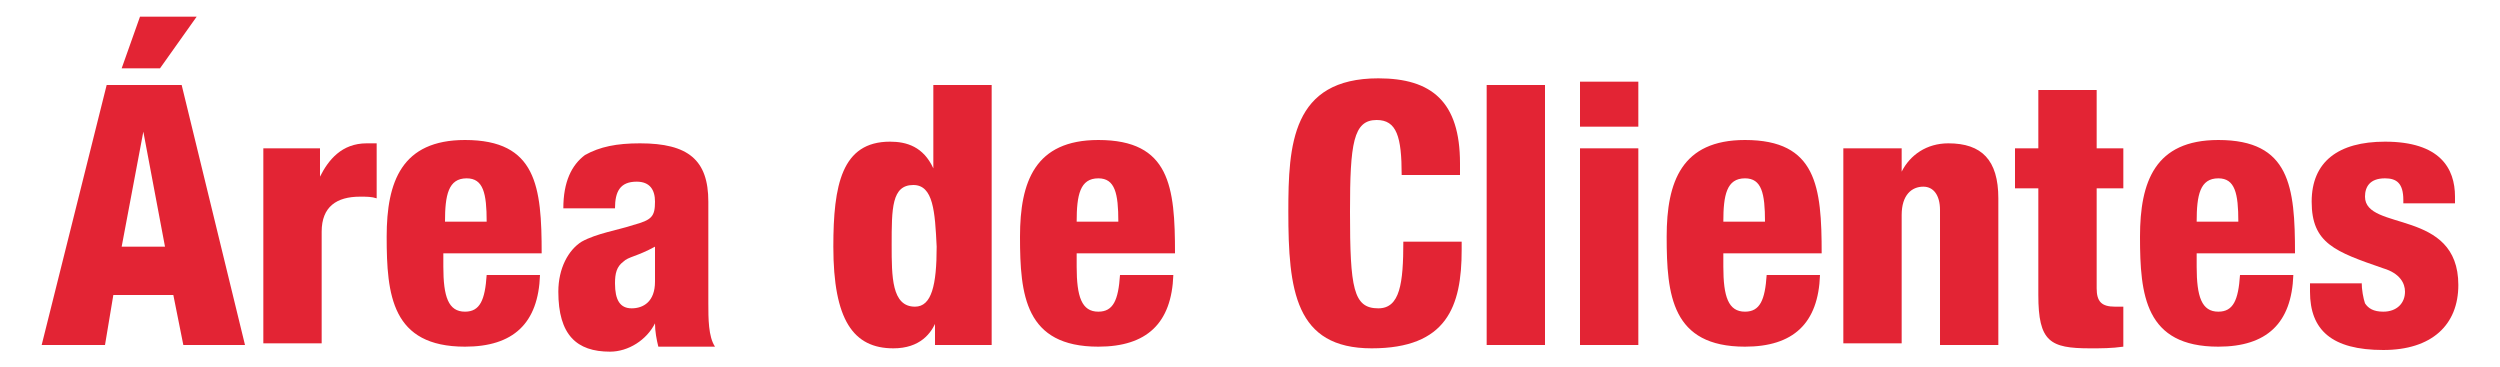
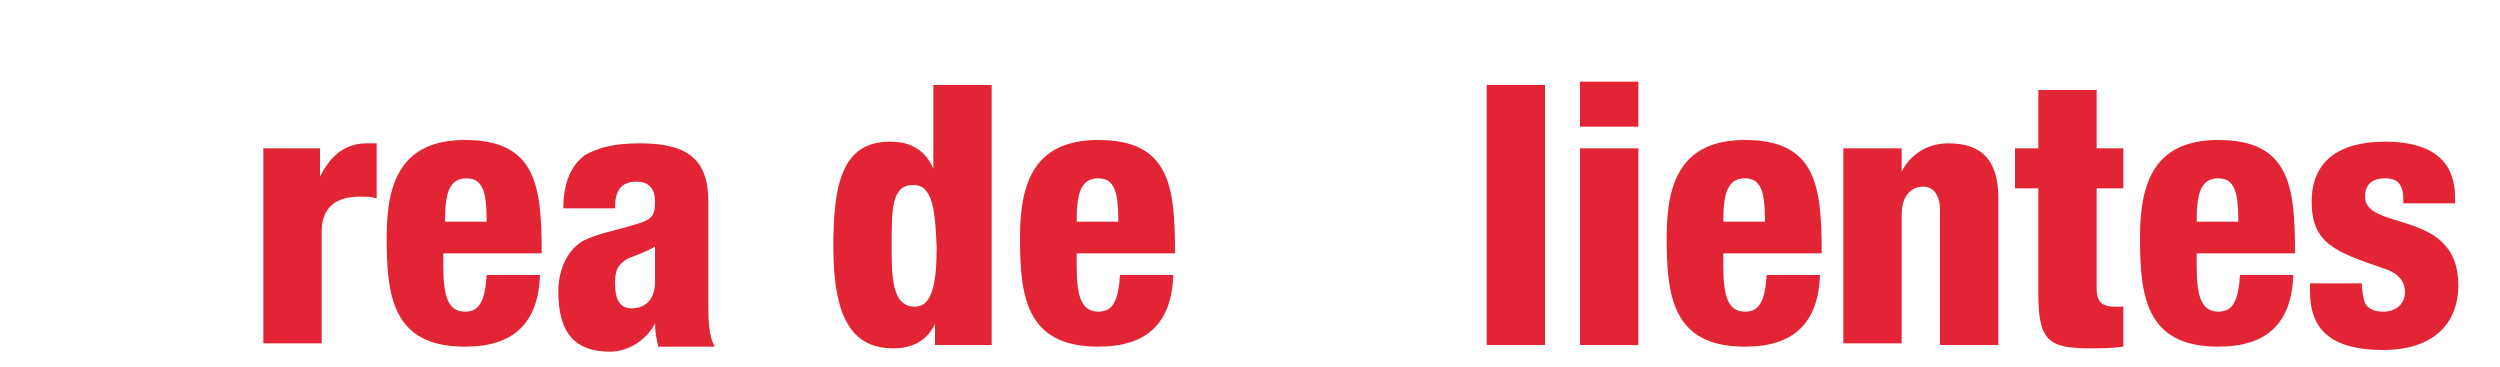
<svg xmlns="http://www.w3.org/2000/svg" version="1.1" id="Capa_1" x="0px" y="0px" viewBox="0 0 150 22" style="enable-background:new 0 0 150 22;" xml:space="preserve">
  <style type="text/css">
	.st0{fill:#E32434;}
</style>
  <g>
-     <path class="st0" d="M6.4,5.1h4.5l3.8,15.6H11l-0.6-3H6.8l-0.5,3H2.5L6.4,5.1z M8.6,7.9L8.6,7.9l-1.3,6.9h2.6L8.6,7.9z M8.4,1h3.4   L9.6,4.1H7.3L8.4,1z" />
    <path class="st0" d="M15.8,8.9h3.4v1.7h0c0.5-1,1.3-2,2.8-2c0.2,0,0.3,0,0.6,0v3.3c-0.3-0.1-0.6-0.1-1-0.1c-1.4,0-2.3,0.6-2.3,2.1   v6.7h-3.5V8.9z" />
    <path class="st0" d="M26.6,15.3v0.7c0,1.8,0.3,2.7,1.3,2.7c0.9,0,1.2-0.7,1.3-2.2h3.2c-0.1,2.9-1.6,4.3-4.5,4.3   c-4.4,0-4.7-3.1-4.7-6.6c0-3.3,0.9-5.8,4.7-5.8c4.3,0,4.6,2.8,4.6,6.8H26.6z M29.2,13.3c0-1.7-0.2-2.6-1.2-2.6   c-1.1,0-1.3,1-1.3,2.6H29.2z" />
    <path class="st0" d="M33.8,12.5c0-1.6,0.5-2.6,1.3-3.2C36,8.8,37,8.6,38.4,8.6c2.9,0,4.1,1,4.1,3.5v6.1c0,0.9,0,2,0.4,2.6h-3.4   c-0.1-0.4-0.2-0.9-0.2-1.4h0c-0.5,1-1.6,1.7-2.7,1.7c-2,0-3.1-1-3.1-3.6c0-1.4,0.6-2.5,1.4-3c0.9-0.5,2.2-0.7,3.1-1   c1.1-0.3,1.3-0.5,1.3-1.4c0-0.7-0.3-1.2-1.1-1.2c-1,0-1.3,0.6-1.3,1.6H33.8z M37.9,18.5c0.7,0,1.4-0.4,1.4-1.6c0-1,0-1.6,0-2.1   c-1.1,0.6-1.6,0.6-1.9,0.9C37,16,36.9,16.4,36.9,17C36.9,18,37.2,18.5,37.9,18.5z" />
    <path class="st0" d="M56.2,19.2L56.2,19.2c-0.3,0.8-1,1.7-2.6,1.7c-2.4,0-3.6-1.7-3.6-6.1c0-3.7,0.5-6.3,3.4-6.3c1,0,2,0.3,2.6,1.6   h0V5.1h3.5v15.6h-3.4V19.2z M54.8,11.1c-1.3,0-1.3,1.4-1.3,3.6c0,1.9,0,3.7,1.4,3.7c1,0,1.3-1.3,1.3-3.6   C56.1,12.7,56,11.1,54.8,11.1z" />
    <path class="st0" d="M64.6,15.3v0.7c0,1.8,0.3,2.7,1.3,2.7c0.9,0,1.2-0.7,1.3-2.2h3.2c-0.1,2.9-1.6,4.3-4.5,4.3   c-4.4,0-4.7-3.1-4.7-6.6c0-3.3,0.9-5.8,4.7-5.8c4.3,0,4.6,2.8,4.6,6.8H64.6z M67.1,13.3c0-1.7-0.2-2.6-1.2-2.6   c-1.1,0-1.3,1-1.3,2.6H67.1z" />
-     <path class="st0" d="M84.1,10.5c0-2.3-0.3-3.3-1.5-3.3c-1.4,0-1.6,1.4-1.6,5.5c0,4.6,0.2,5.8,1.7,5.8c1.3,0,1.5-1.5,1.5-4h3.5v0.5   c0,3.4-0.9,5.9-5.4,5.9c-4.6,0-5-3.5-5-8.2c0-4,0.2-8,5.4-8c3.2,0,4.9,1.4,4.9,5.1v0.7H84.1z" />
    <path class="st0" d="M89.2,5.1h3.5v15.6h-3.5V5.1z" />
    <path class="st0" d="M94.8,4.9h3.5v2.7h-3.5V4.9z M94.8,8.9h3.5v11.8h-3.5V8.9z" />
    <path class="st0" d="M103.4,15.3v0.7c0,1.8,0.3,2.7,1.3,2.7c0.9,0,1.2-0.7,1.3-2.2h3.2c-0.1,2.9-1.6,4.3-4.5,4.3   c-4.4,0-4.7-3.1-4.7-6.6c0-3.3,0.9-5.8,4.7-5.8c4.3,0,4.6,2.8,4.6,6.8H103.4z M105.9,13.3c0-1.7-0.2-2.6-1.2-2.6   c-1.1,0-1.3,1-1.3,2.6H105.9z" />
    <path class="st0" d="M110.7,8.9h3.4v1.4h0c0.5-1,1.5-1.7,2.8-1.7c2,0,3,1,3,3.3v8.8h-3.5v-8.1c0-0.9-0.4-1.4-1-1.4   c-0.7,0-1.3,0.5-1.3,1.7v7.7h-3.5V8.9z" />
    <path class="st0" d="M122.3,11.3h-1.4V8.9h1.4V5.4h3.5v3.5h1.6v2.4h-1.6v6c0,0.8,0.3,1.1,1.1,1.1c0.2,0,0.3,0,0.5,0v2.4   c-0.7,0.1-1.3,0.1-2,0.1c-2.4,0-3.1-0.4-3.1-3.2V11.3z" />
    <path class="st0" d="M131.8,15.3v0.7c0,1.8,0.3,2.7,1.3,2.7c0.9,0,1.2-0.7,1.3-2.2h3.2c-0.1,2.9-1.6,4.3-4.5,4.3   c-4.4,0-4.7-3.1-4.7-6.6c0-3.3,0.9-5.8,4.7-5.8c4.3,0,4.6,2.8,4.6,6.8H131.8z M134.3,13.3c0-1.7-0.2-2.6-1.2-2.6   c-1.1,0-1.3,1-1.3,2.6H134.3z" />
    <path class="st0" d="M141.7,16.9c0,0.5,0.1,1,0.2,1.3c0.2,0.3,0.5,0.5,1.1,0.5c0.8,0,1.3-0.5,1.3-1.2c0-0.5-0.3-1.1-1.3-1.4   c-2.9-1-4.3-1.5-4.3-4c0-2.4,1.6-3.6,4.4-3.6c3.3,0,4.2,1.6,4.2,3.3v0.4h-3.1V12c0-1-0.4-1.3-1.1-1.3c-0.9,0-1.2,0.5-1.2,1.1   c0,2.1,5.6,0.7,5.6,5.3c0,2.4-1.6,3.9-4.5,3.9c-3.1,0-4.4-1.2-4.4-3.5v-0.5H141.7z" />
  </g>
</svg>